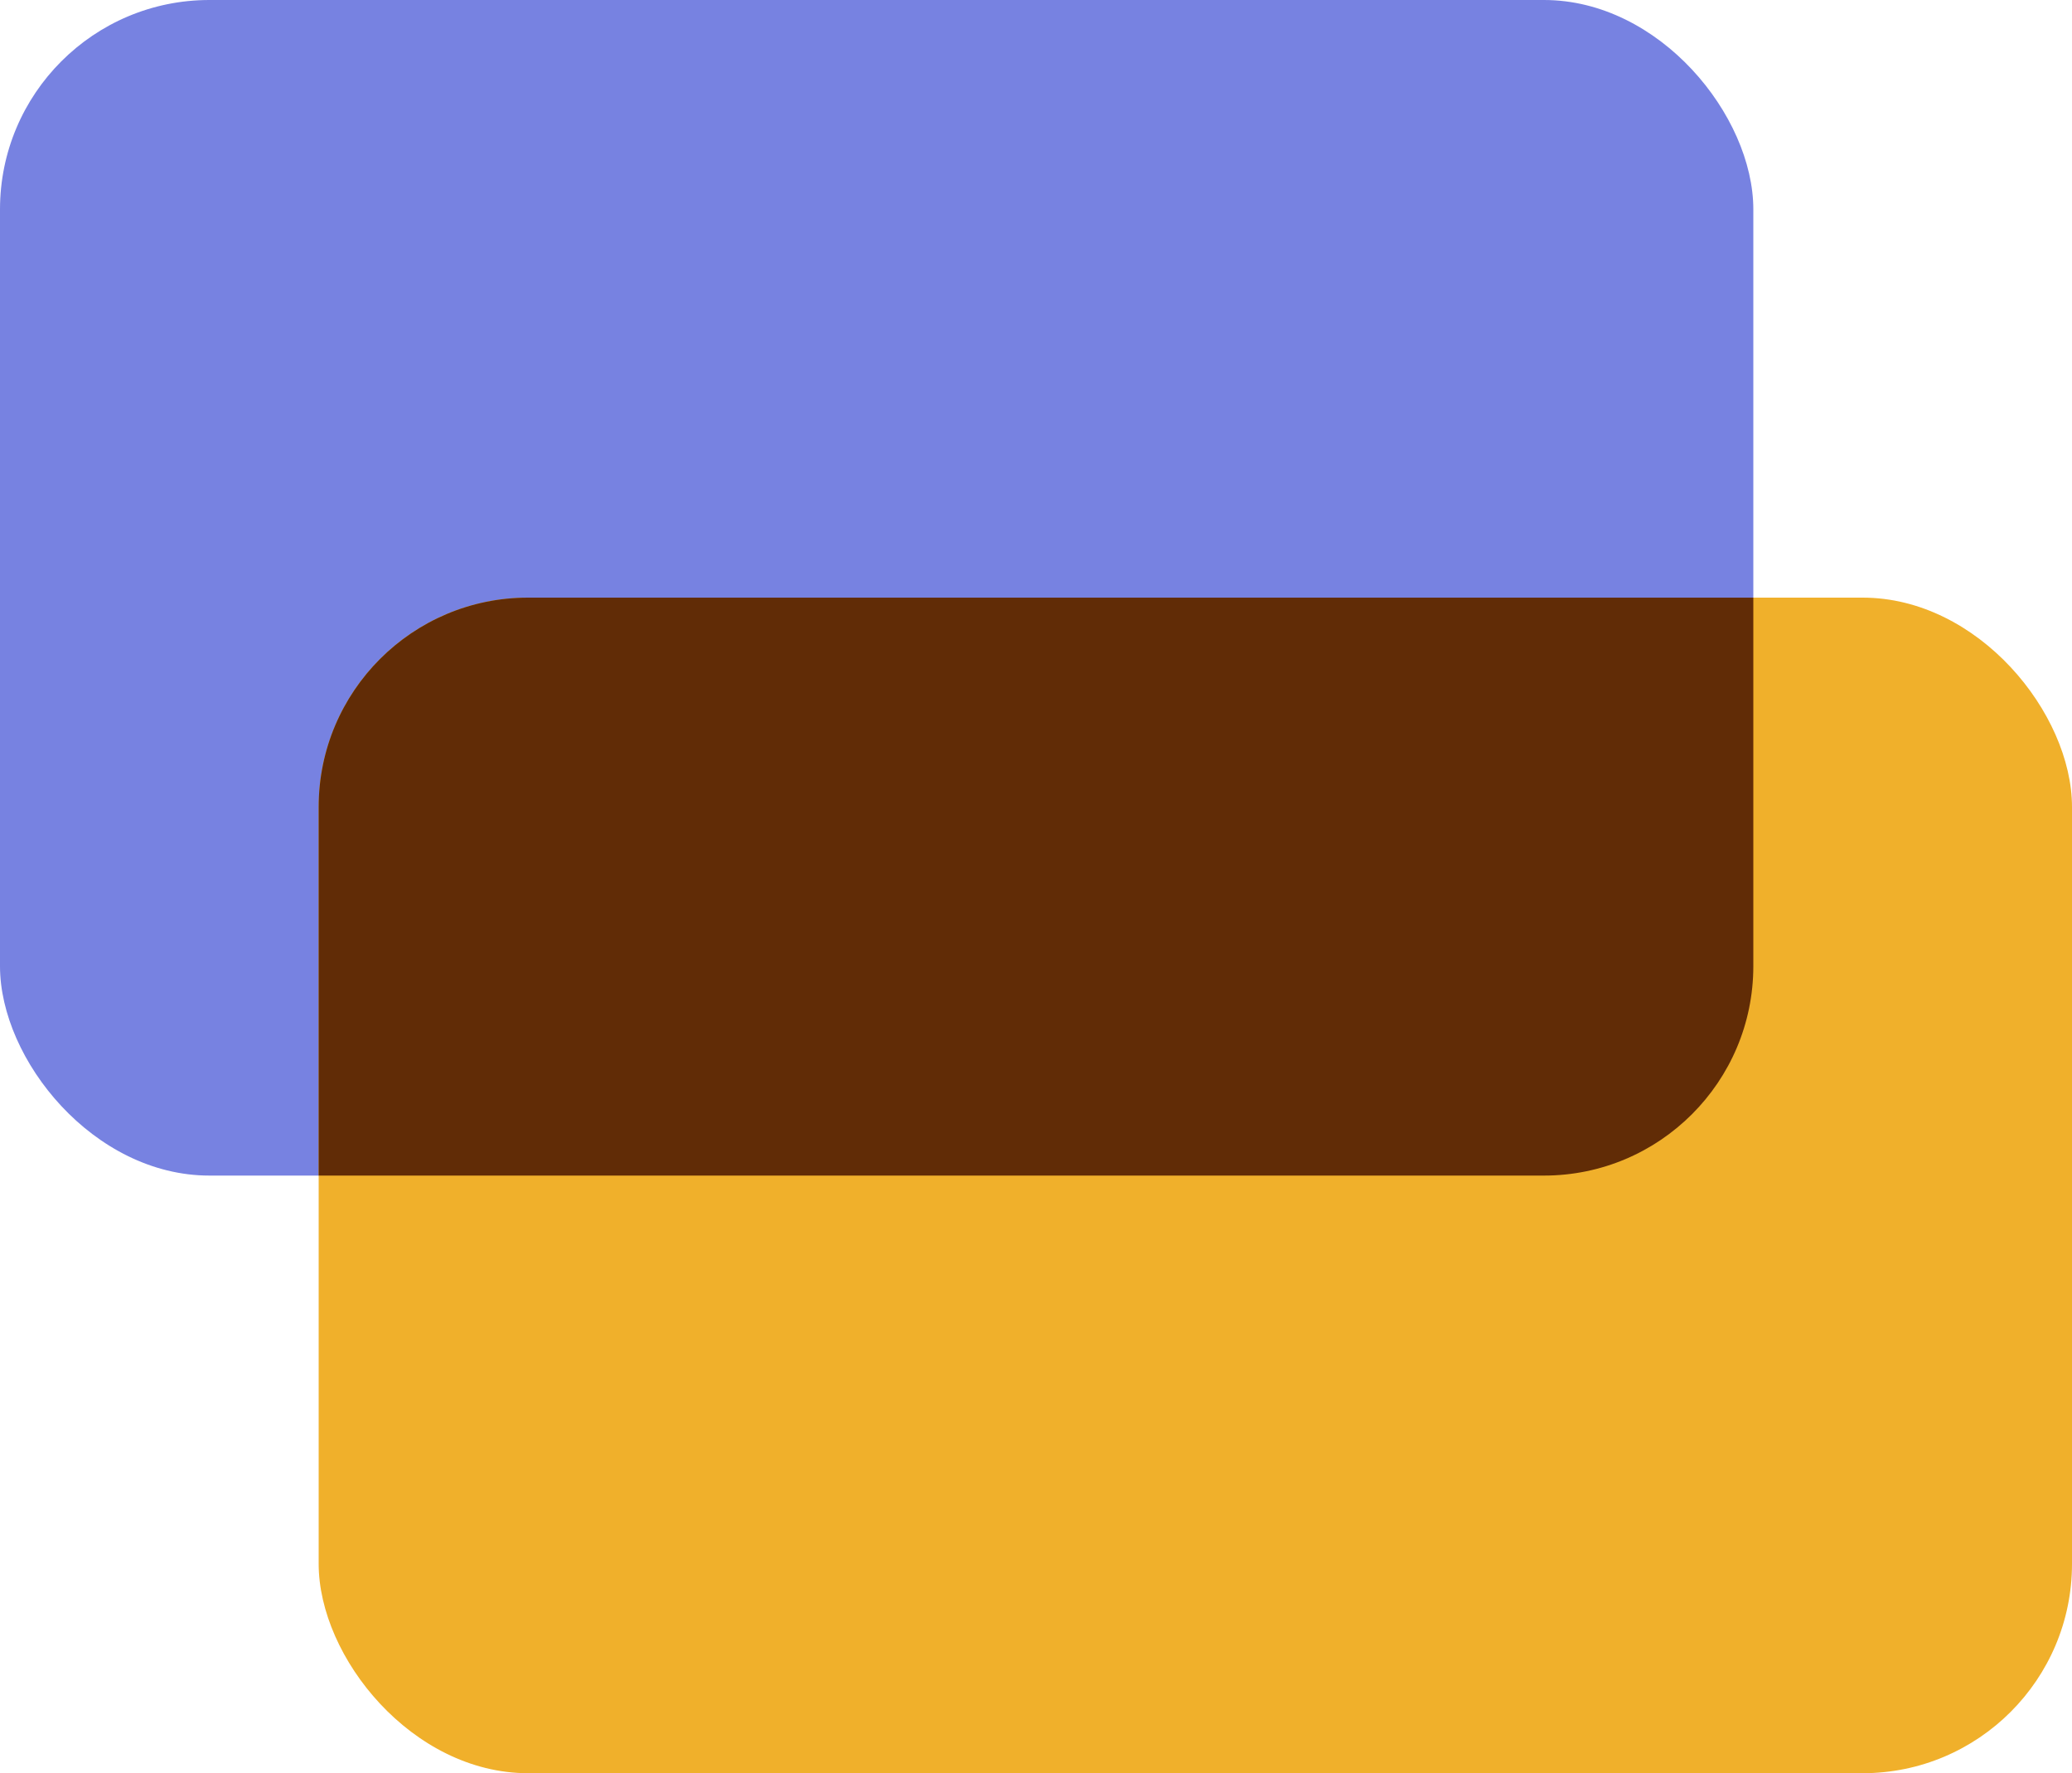
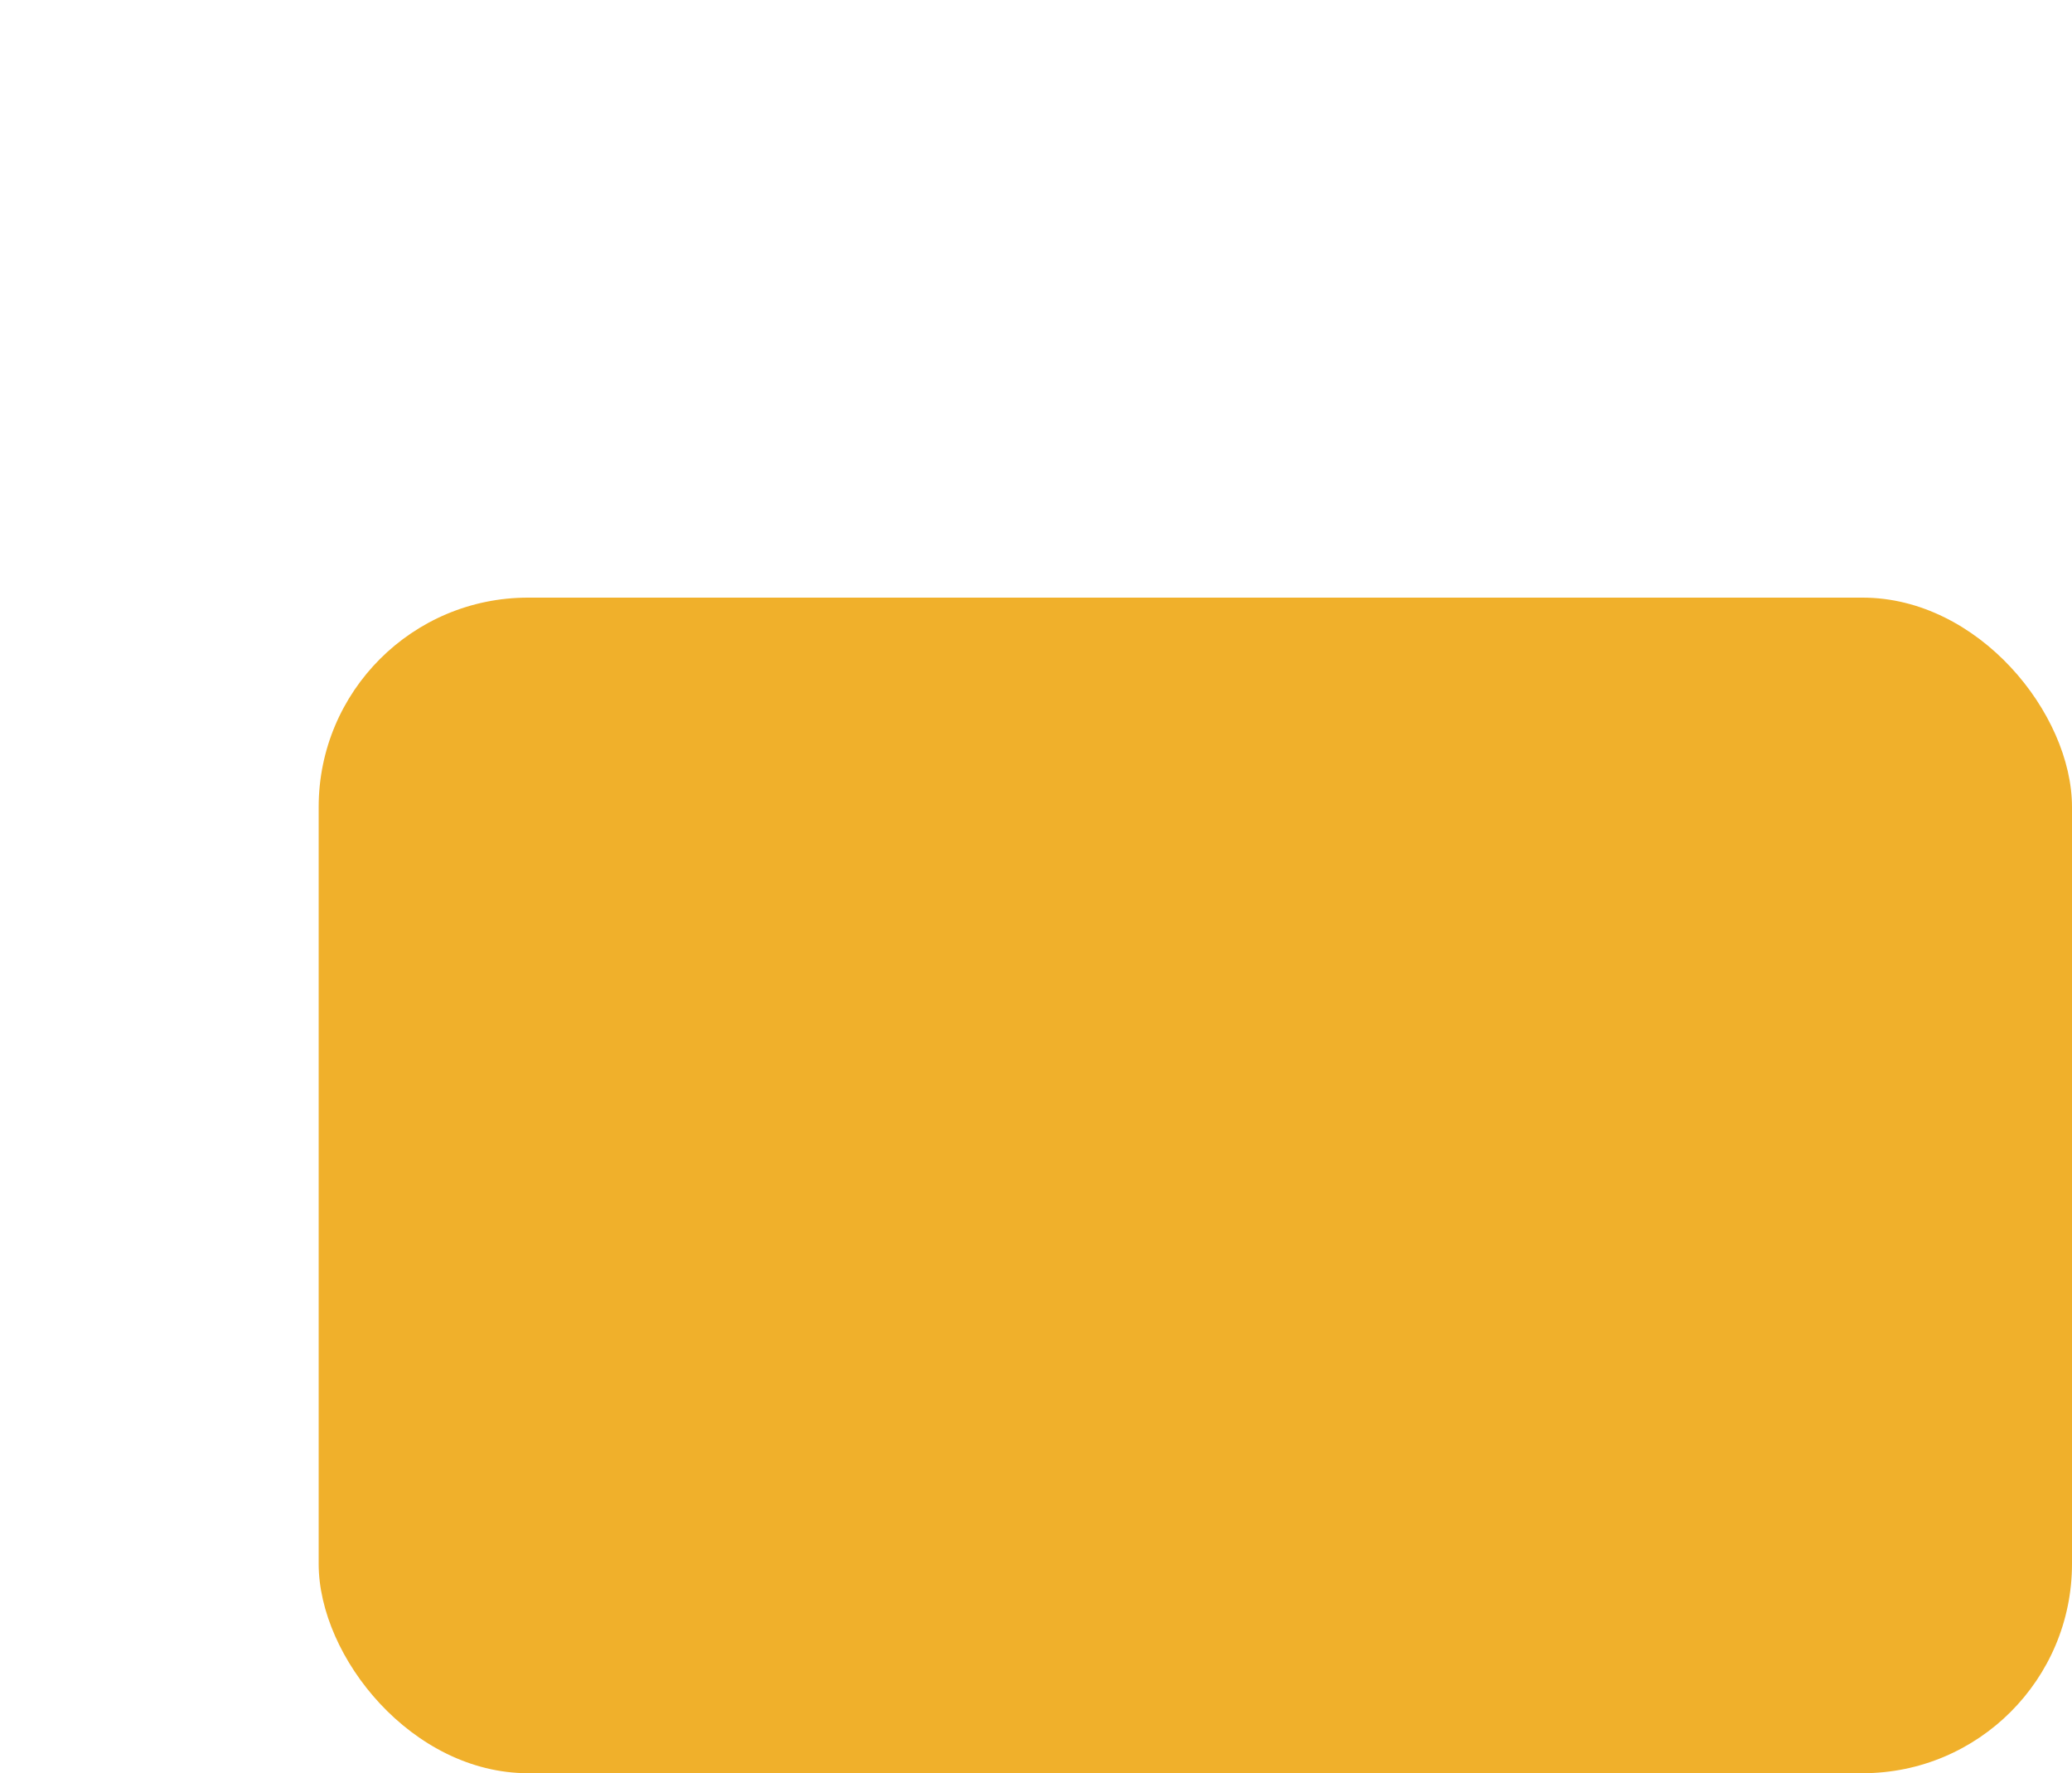
<svg xmlns="http://www.w3.org/2000/svg" id="Calque_2" viewBox="0 0 49.48 42.34">
  <defs>
    <style>.cls-1{fill:#612c06;}.cls-1,.cls-2,.cls-3{stroke-width:0px;}.cls-2{fill:#7782e1;}.cls-3{fill:#f0b02b;}</style>
  </defs>
  <g id="Calque_2-2">
    <g id="Calque_1-2">
-       <rect class="cls-2" width="41.87" height="28.07" rx="5" ry="5" />
      <rect class="cls-3" x="7.61" y="14.27" width="41.87" height="28.07" rx="5" ry="5" />
    </g>
-     <path class="cls-1" d="M12.61,14.27c-2.76,0-5,2.24-5,5v8.8h29.26c2.76,0,5-2.24,5-5v-8.8H12.61Z" />
  </g>
</svg>